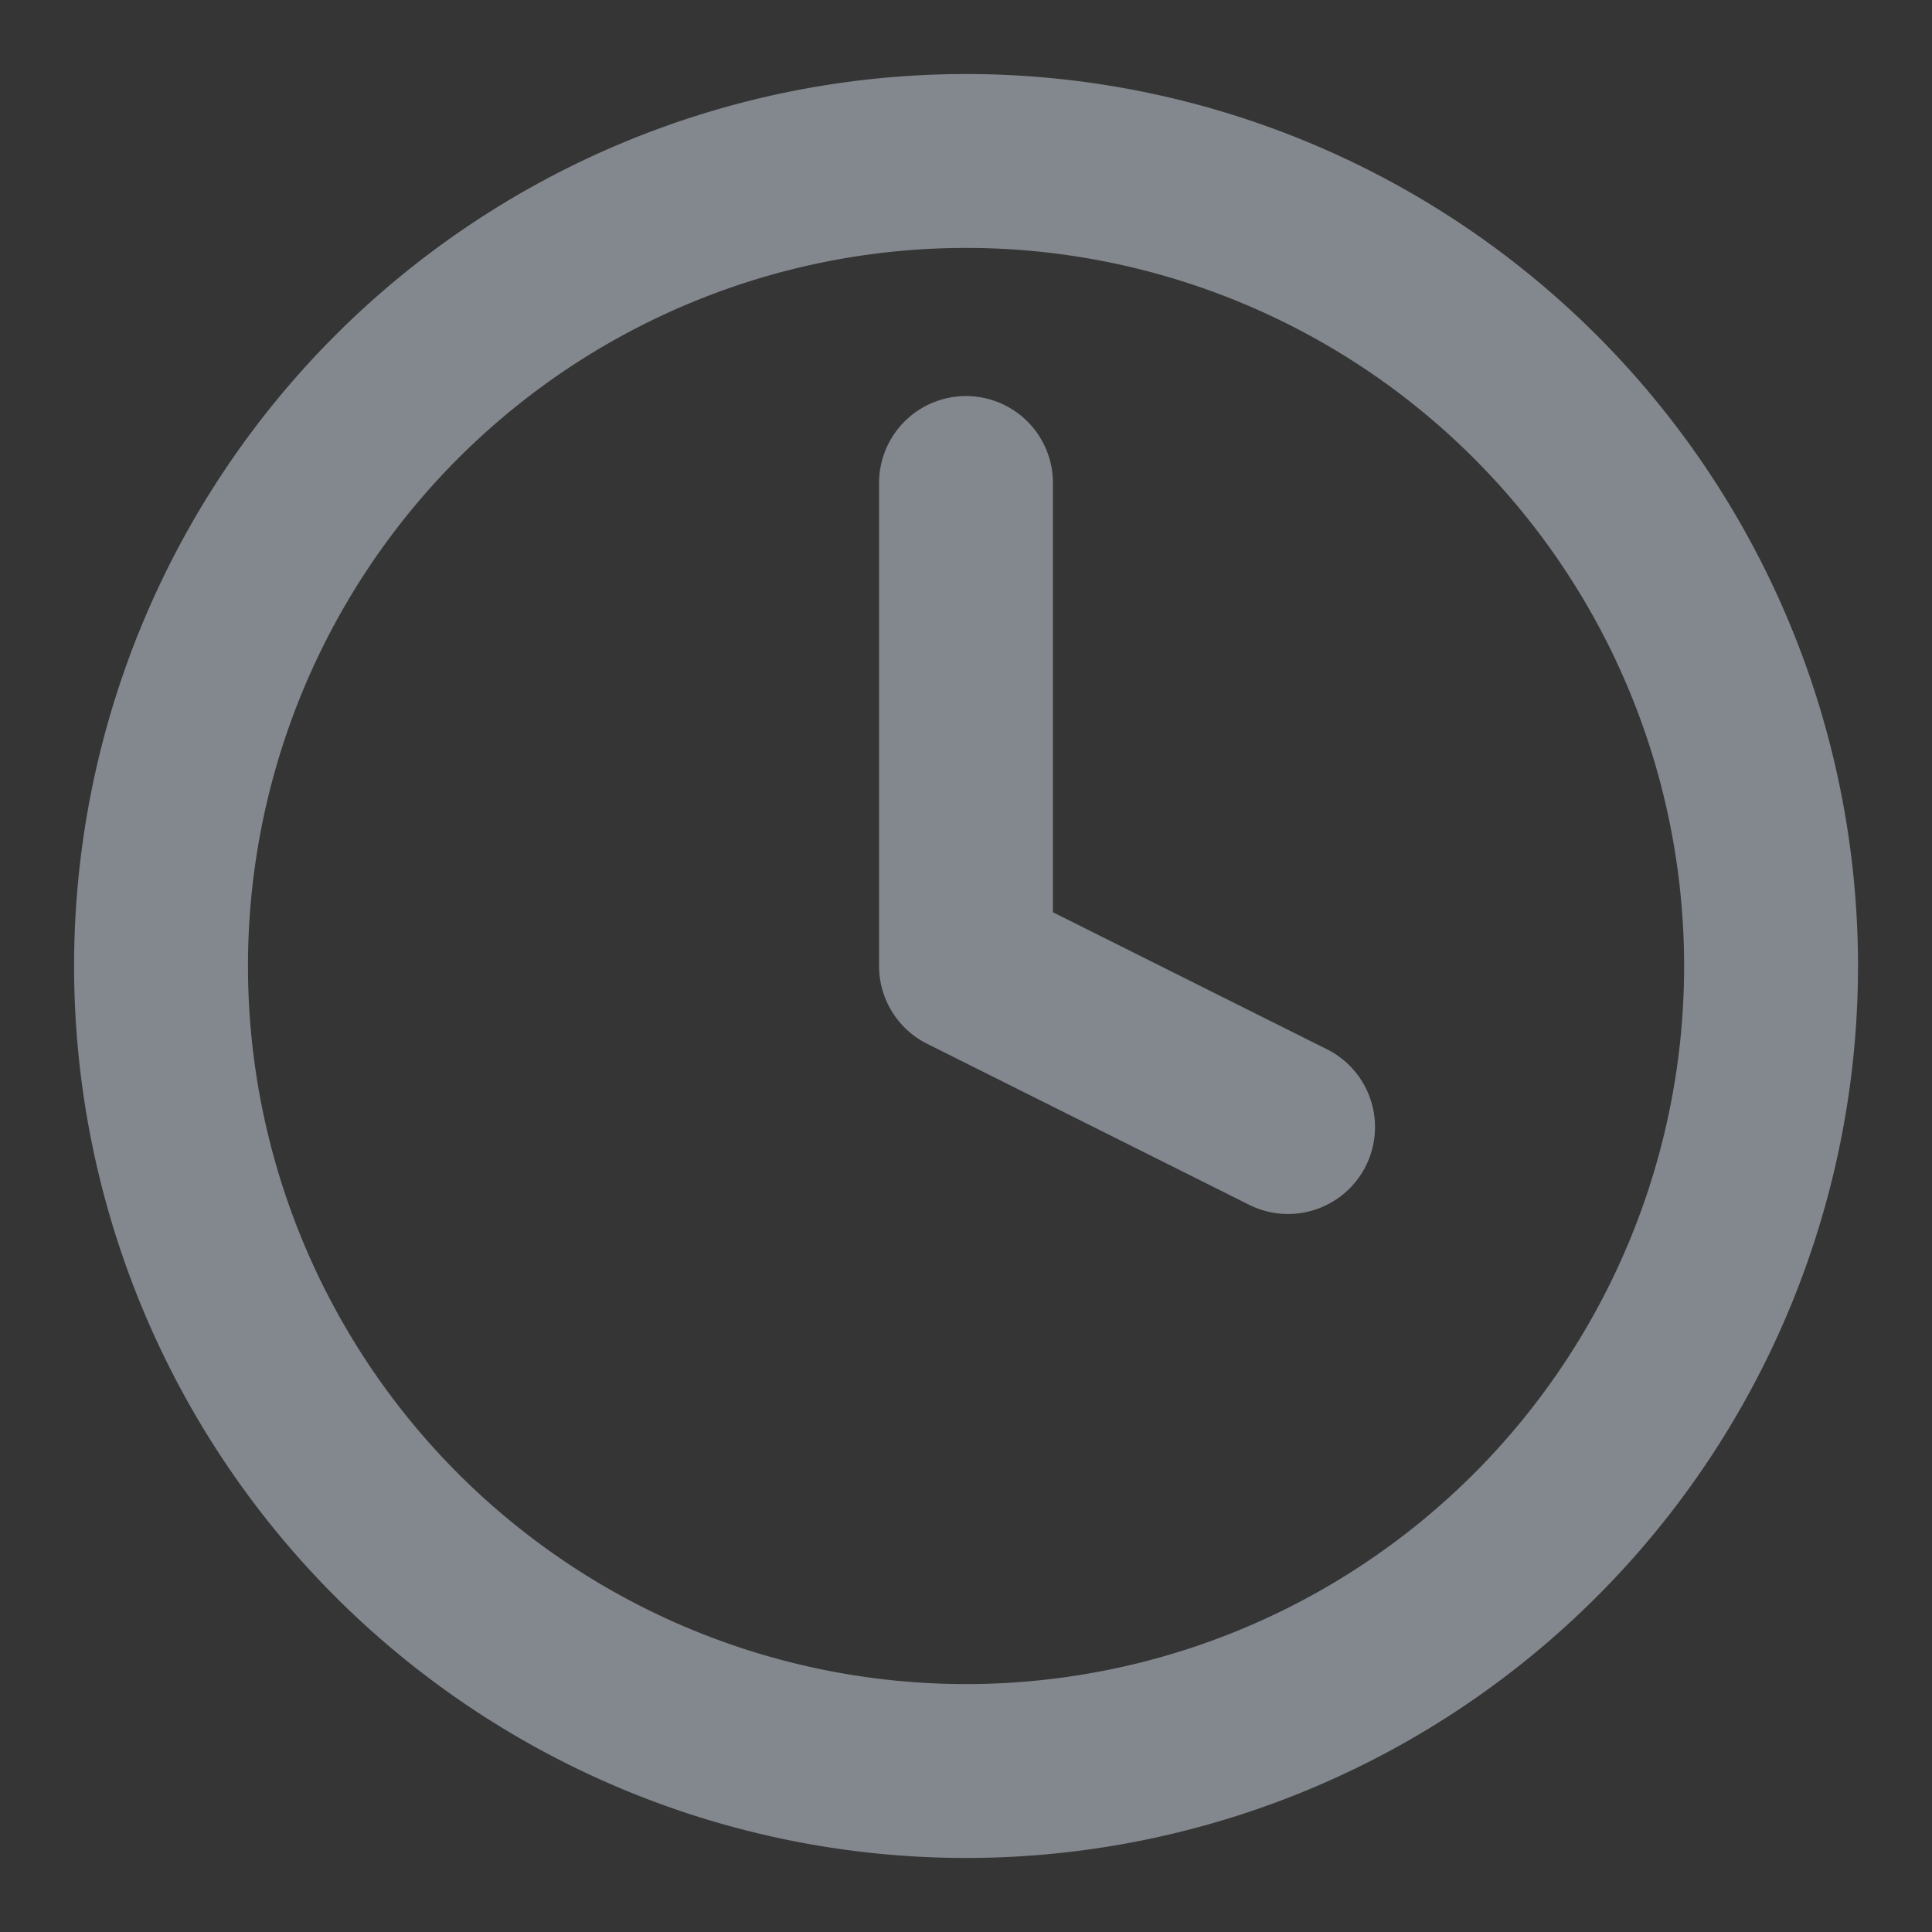
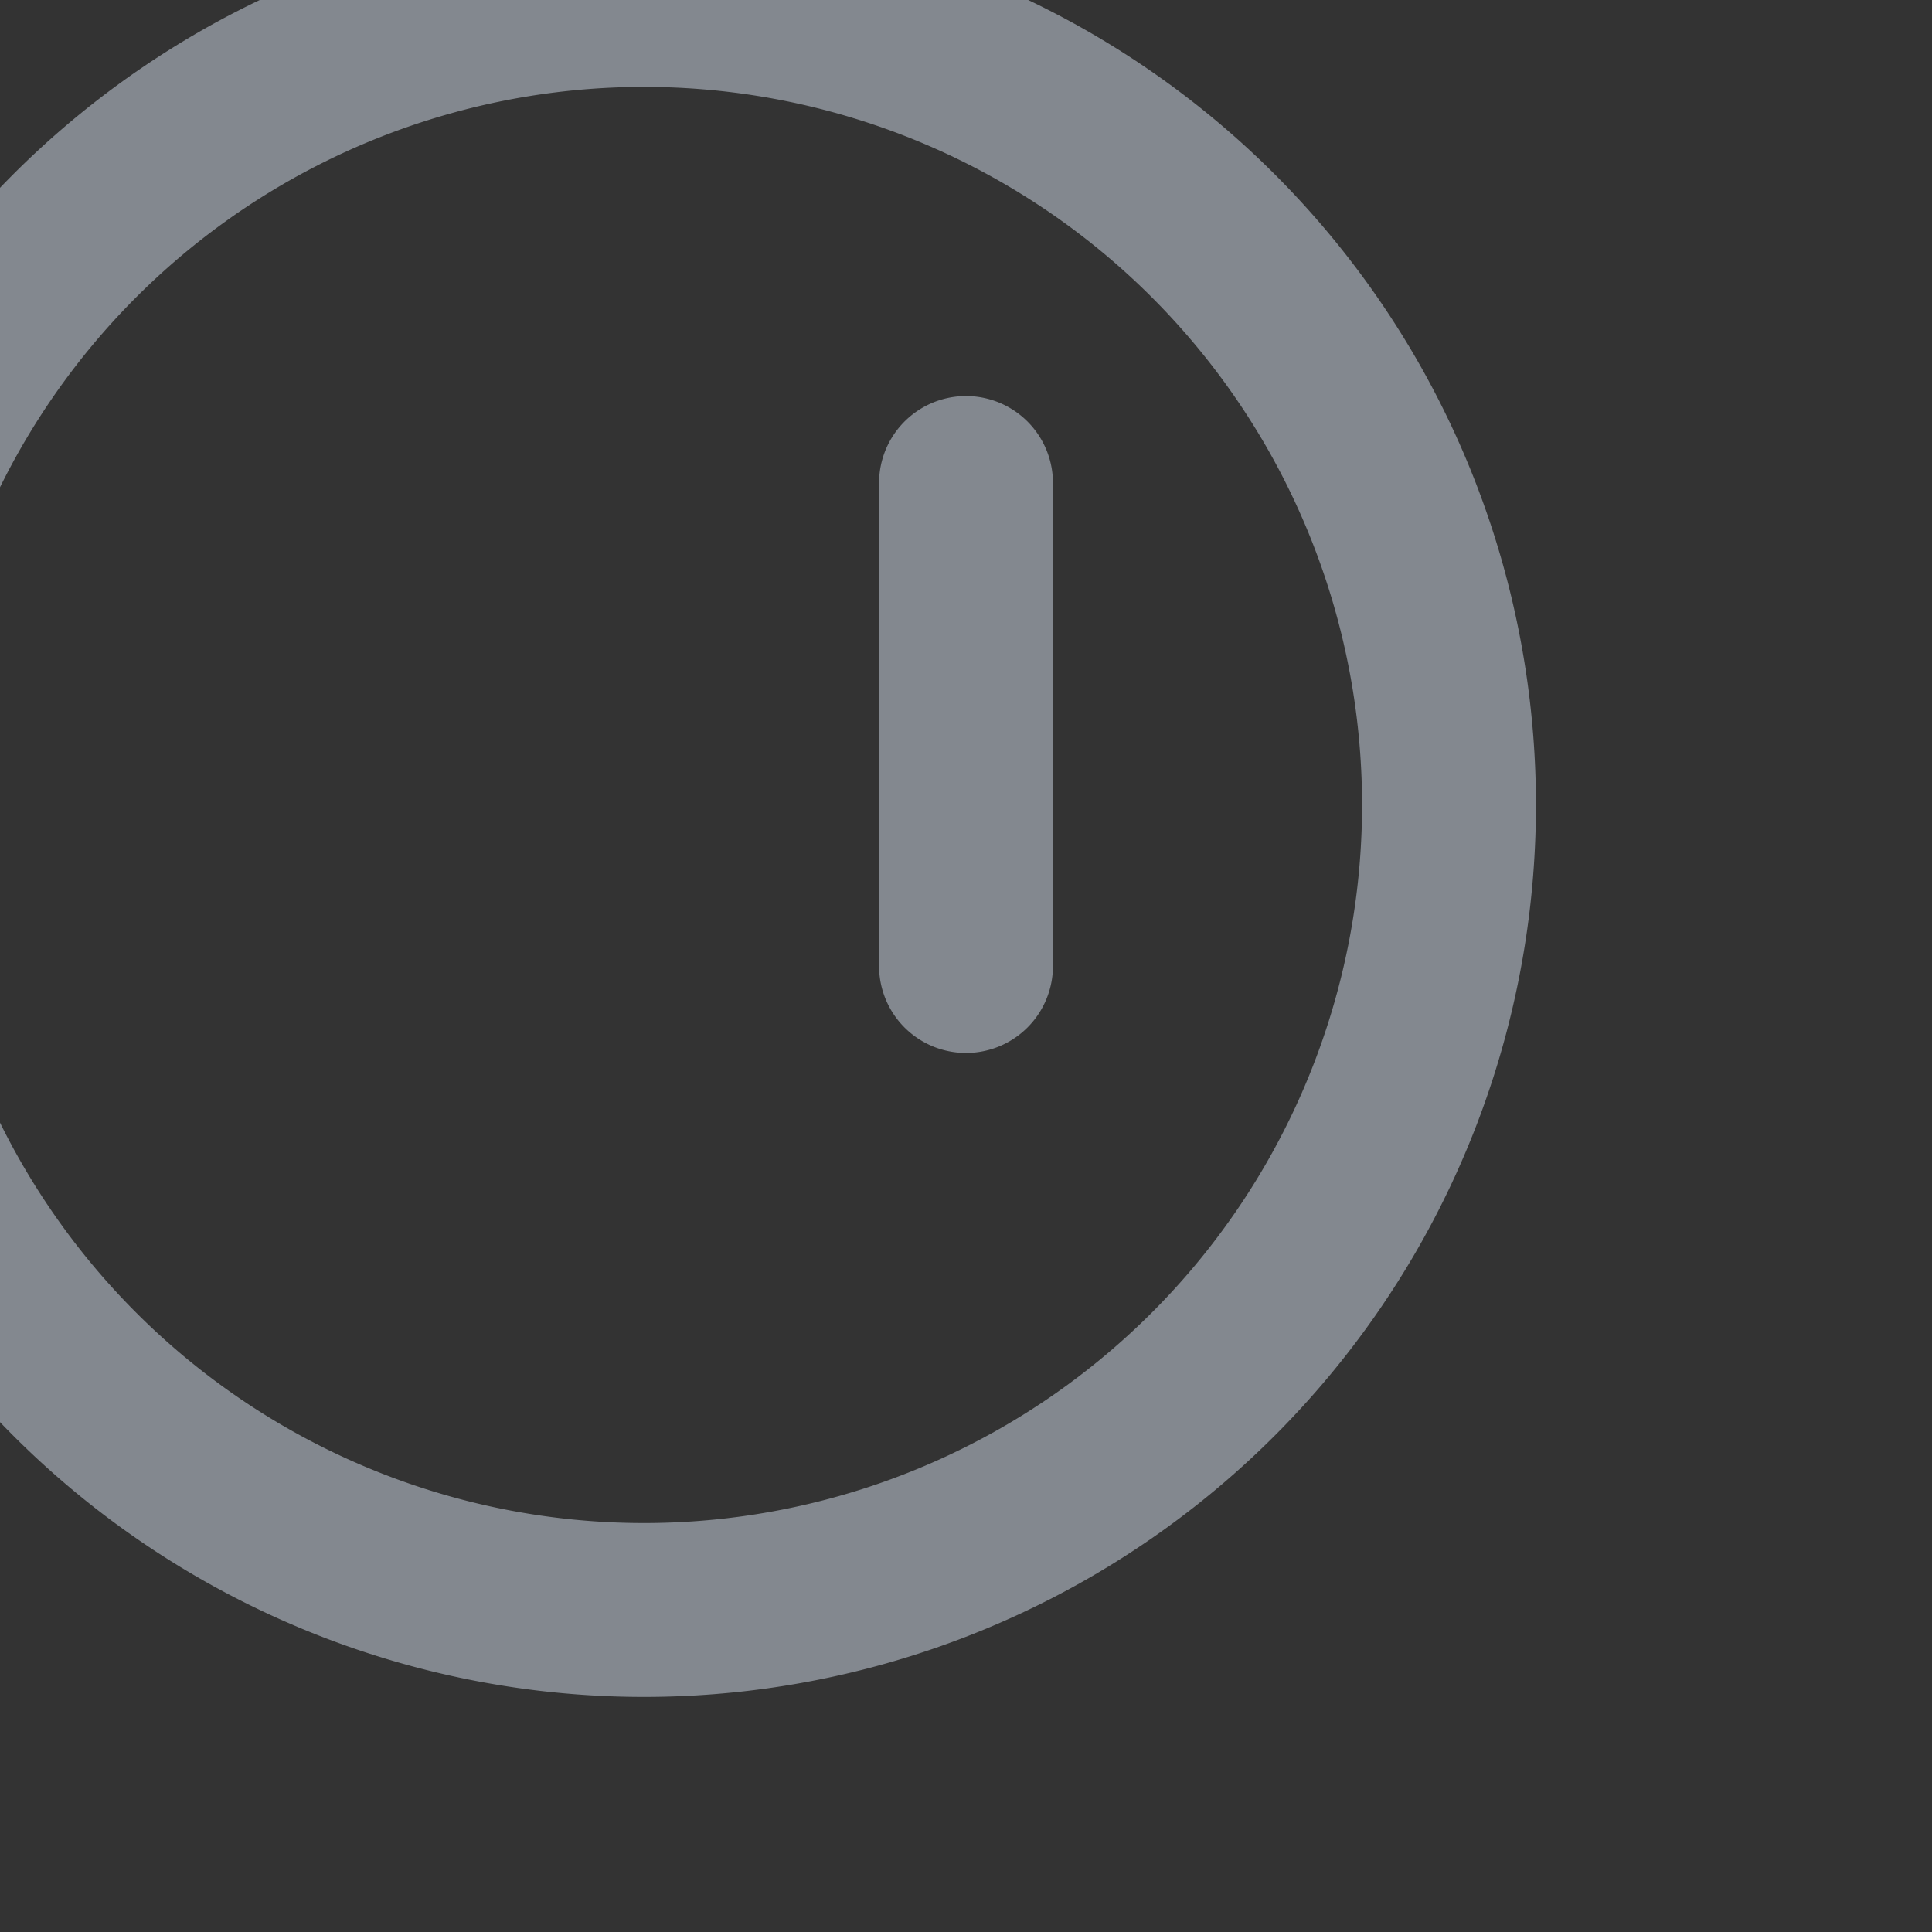
<svg xmlns="http://www.w3.org/2000/svg" width="20" height="20" fill="none">
  <rect width="100%" height="100%" fill="#333333" stroke="none" />
-   <path fill="#fff" fill-opacity=".01" style="mix-blend-mode:multiply" d="M0 0h20v20H0z" />
-   <path d="M10 5v5l3.334 1.667m5-1.667a8.333 8.333 0 11-16.667 0 8.333 8.333 0 0116.667 0z" stroke="#83888F" stroke-width="1.8" stroke-linecap="round" stroke-linejoin="round" />
+   <path d="M10 5v5m5-1.667a8.333 8.333 0 11-16.667 0 8.333 8.333 0 0116.667 0z" stroke="#83888F" stroke-width="1.8" stroke-linecap="round" stroke-linejoin="round" />
</svg>